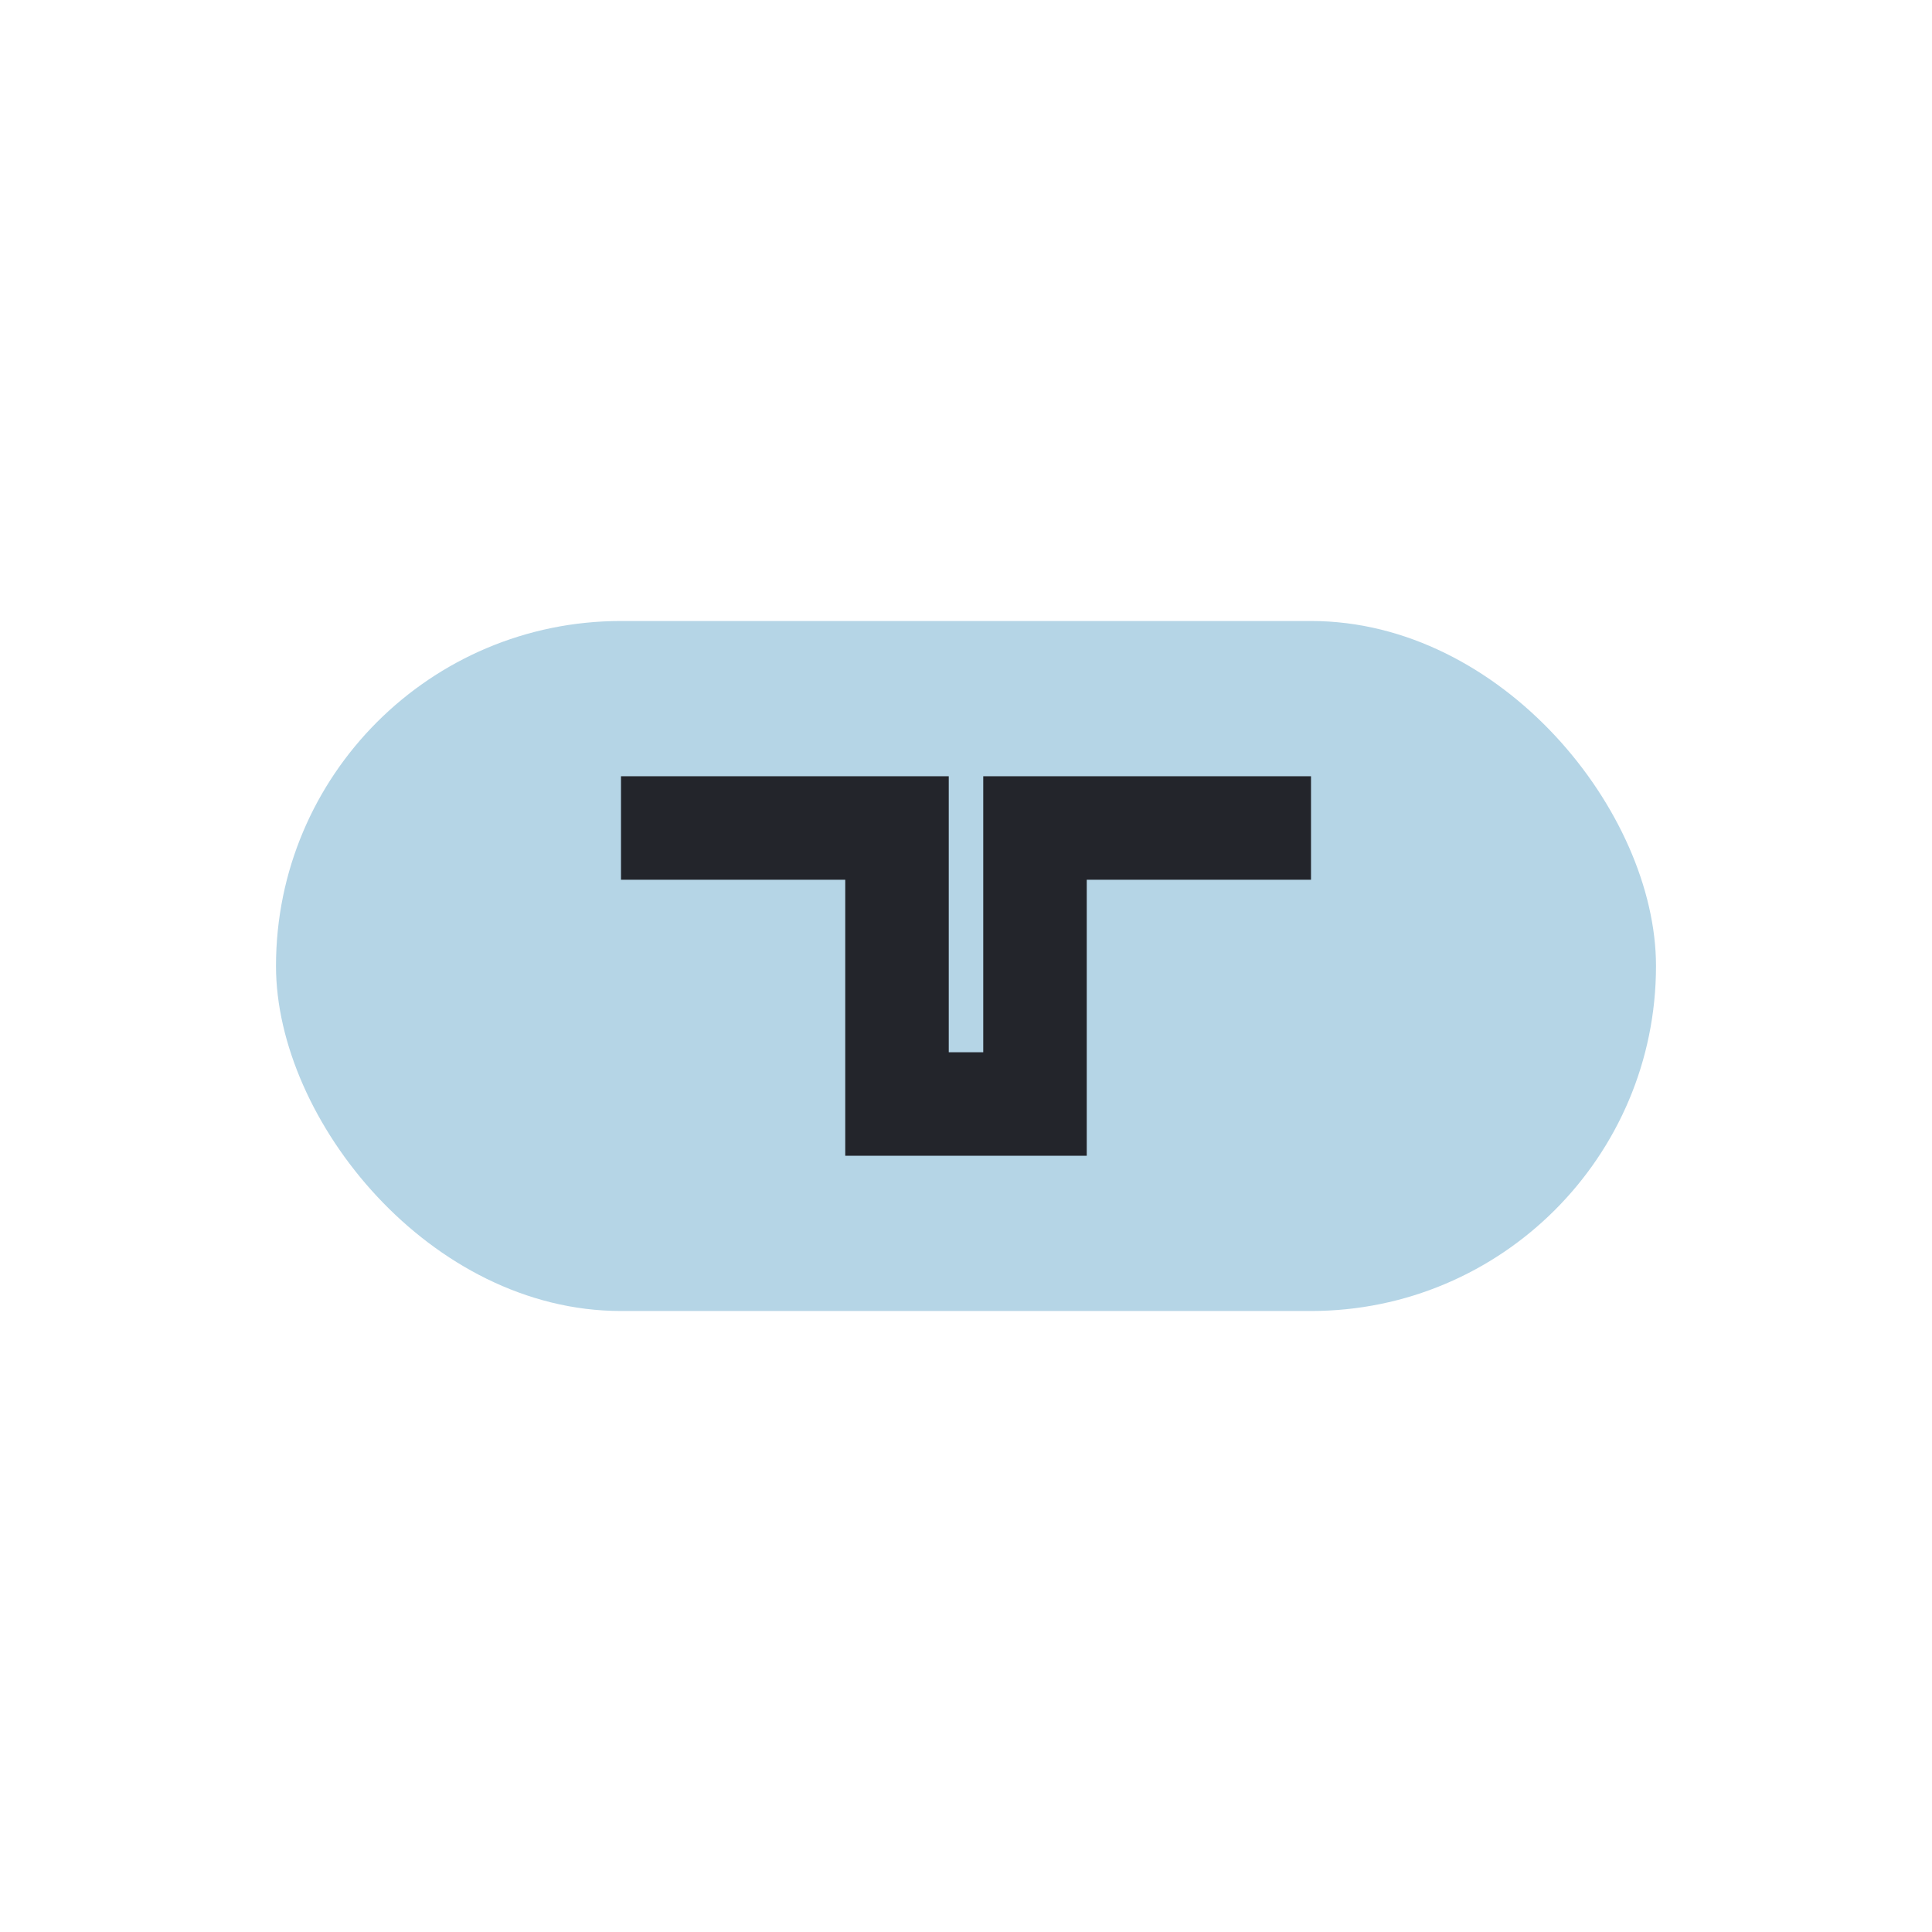
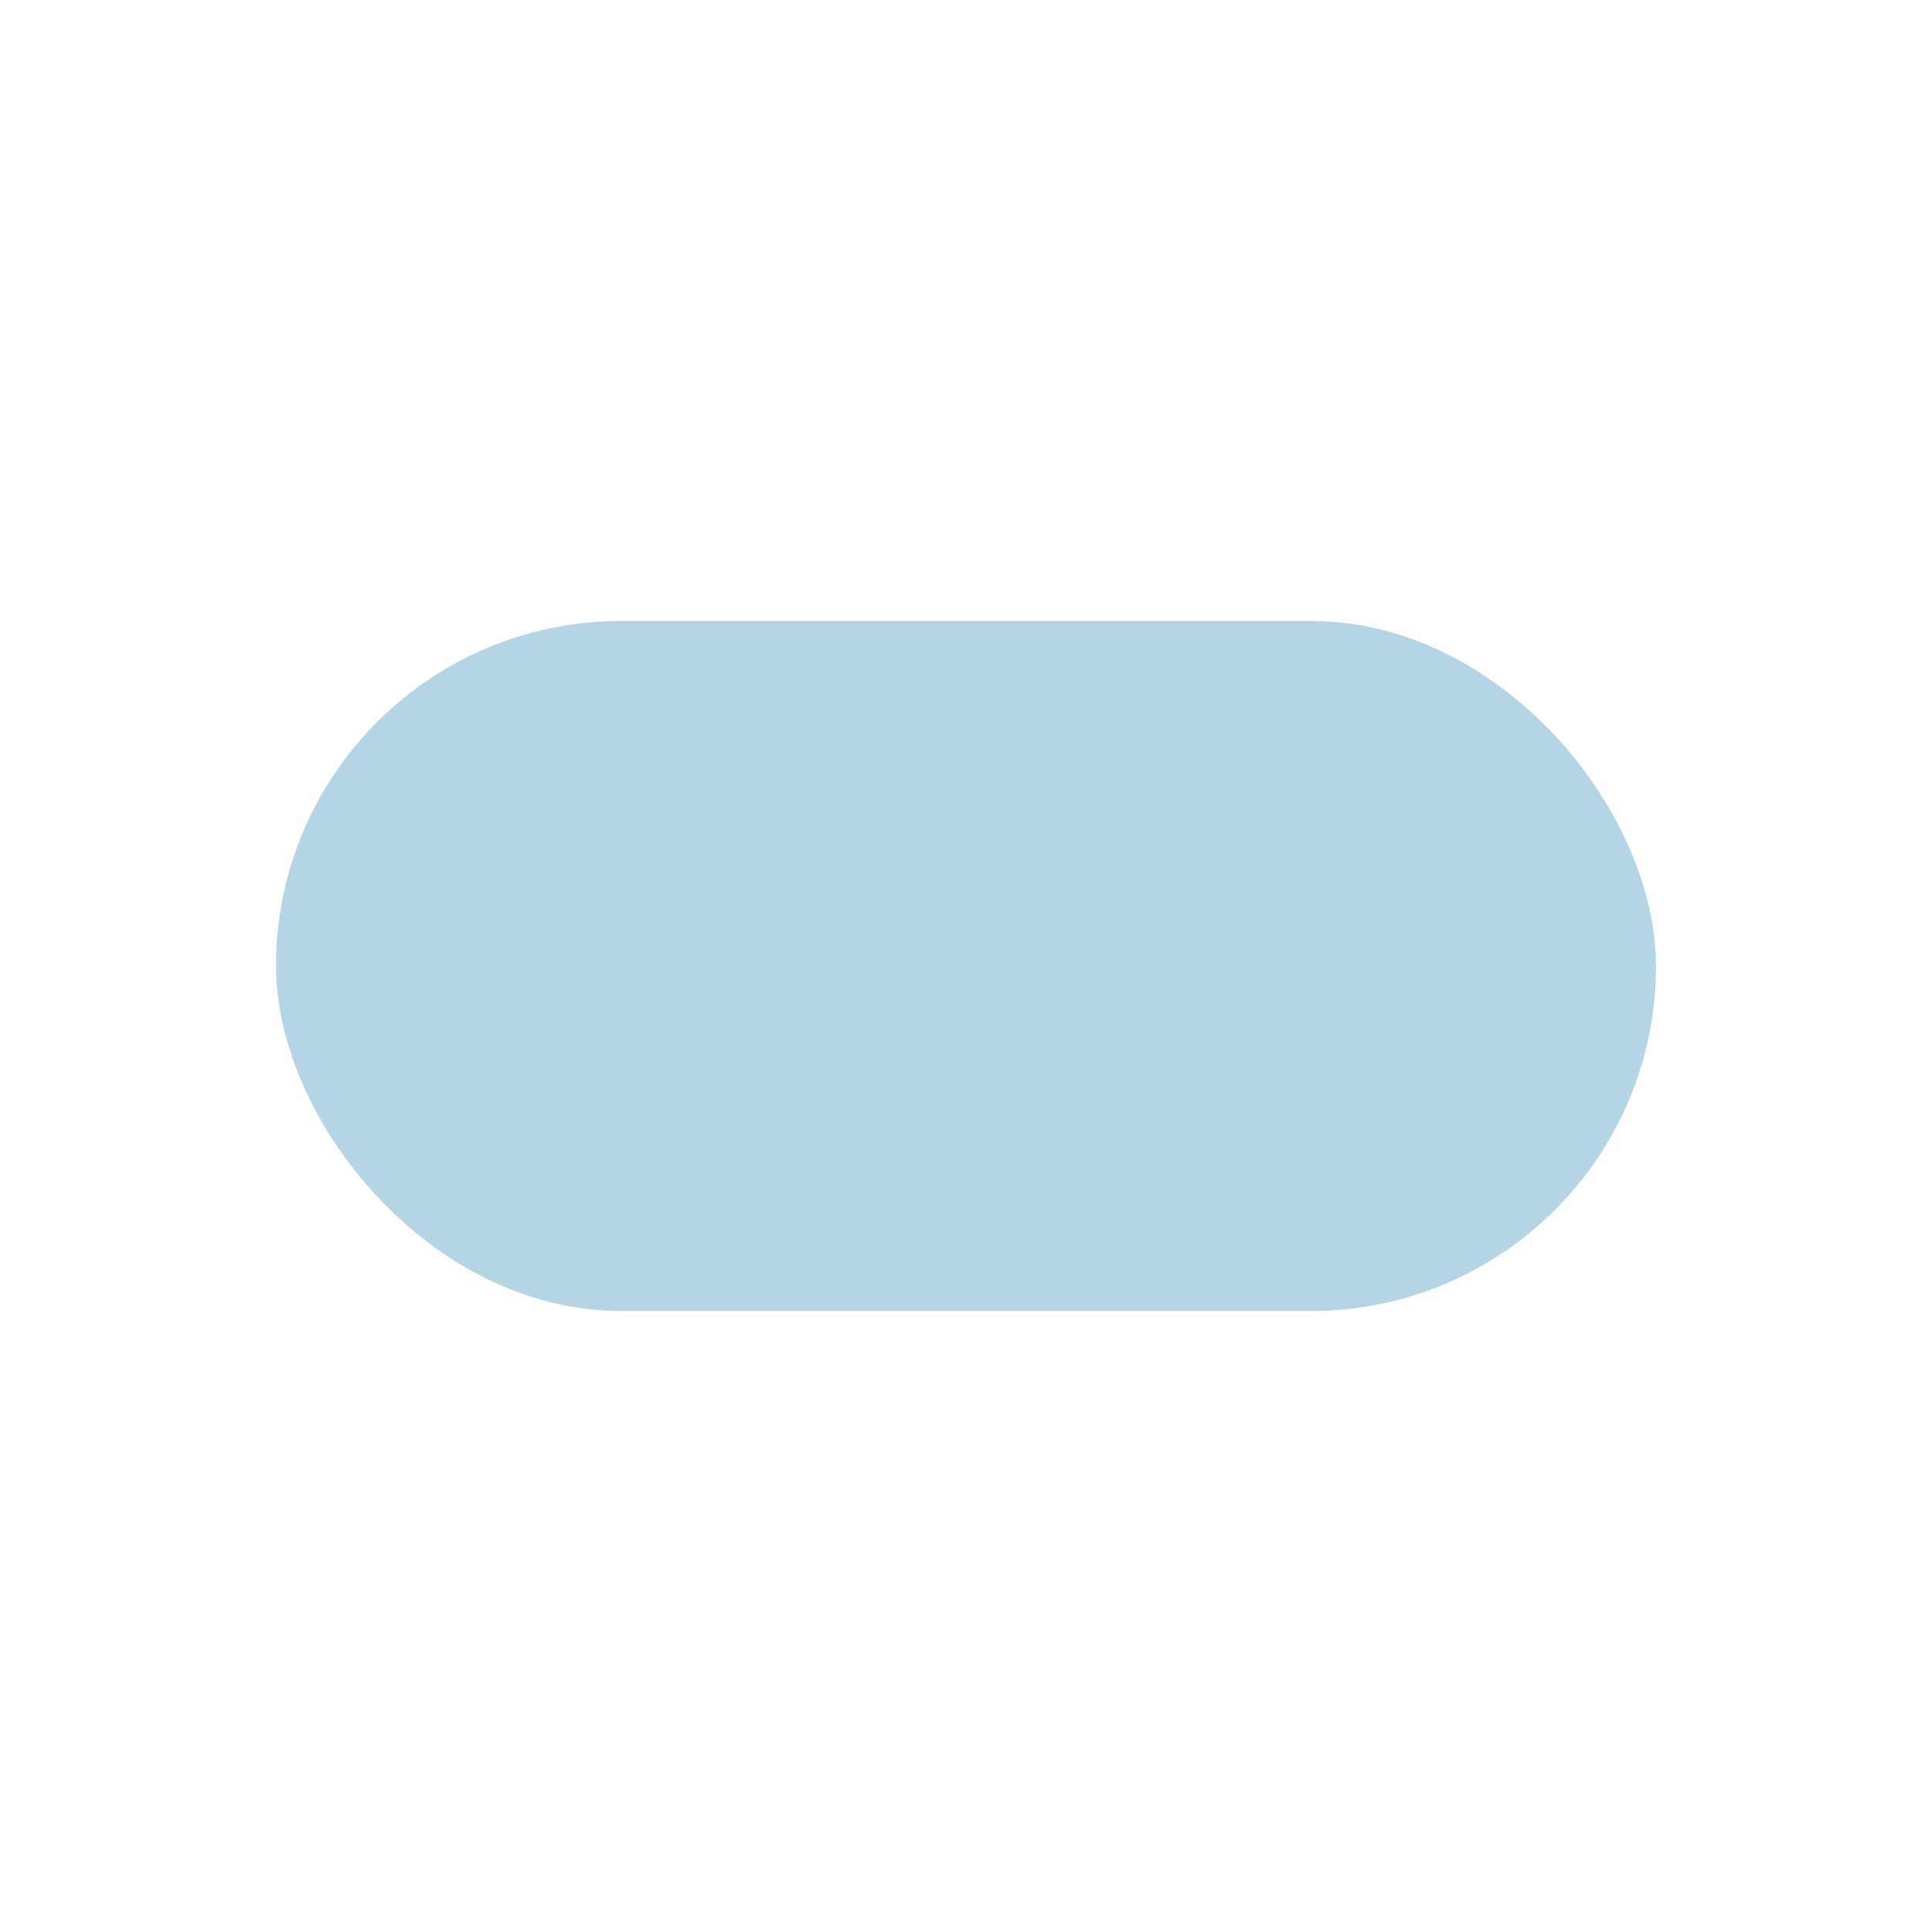
<svg xmlns="http://www.w3.org/2000/svg" width="28" height="28" viewBox="0 0 28 28">
  <rect width="20" height="10" x="4" y="9" rx="5" fill="#B5D5E6" />
-   <path d="M9 12h4v4h2v-4h4" stroke="#23252B" stroke-width="1.5" fill="none" />
</svg>